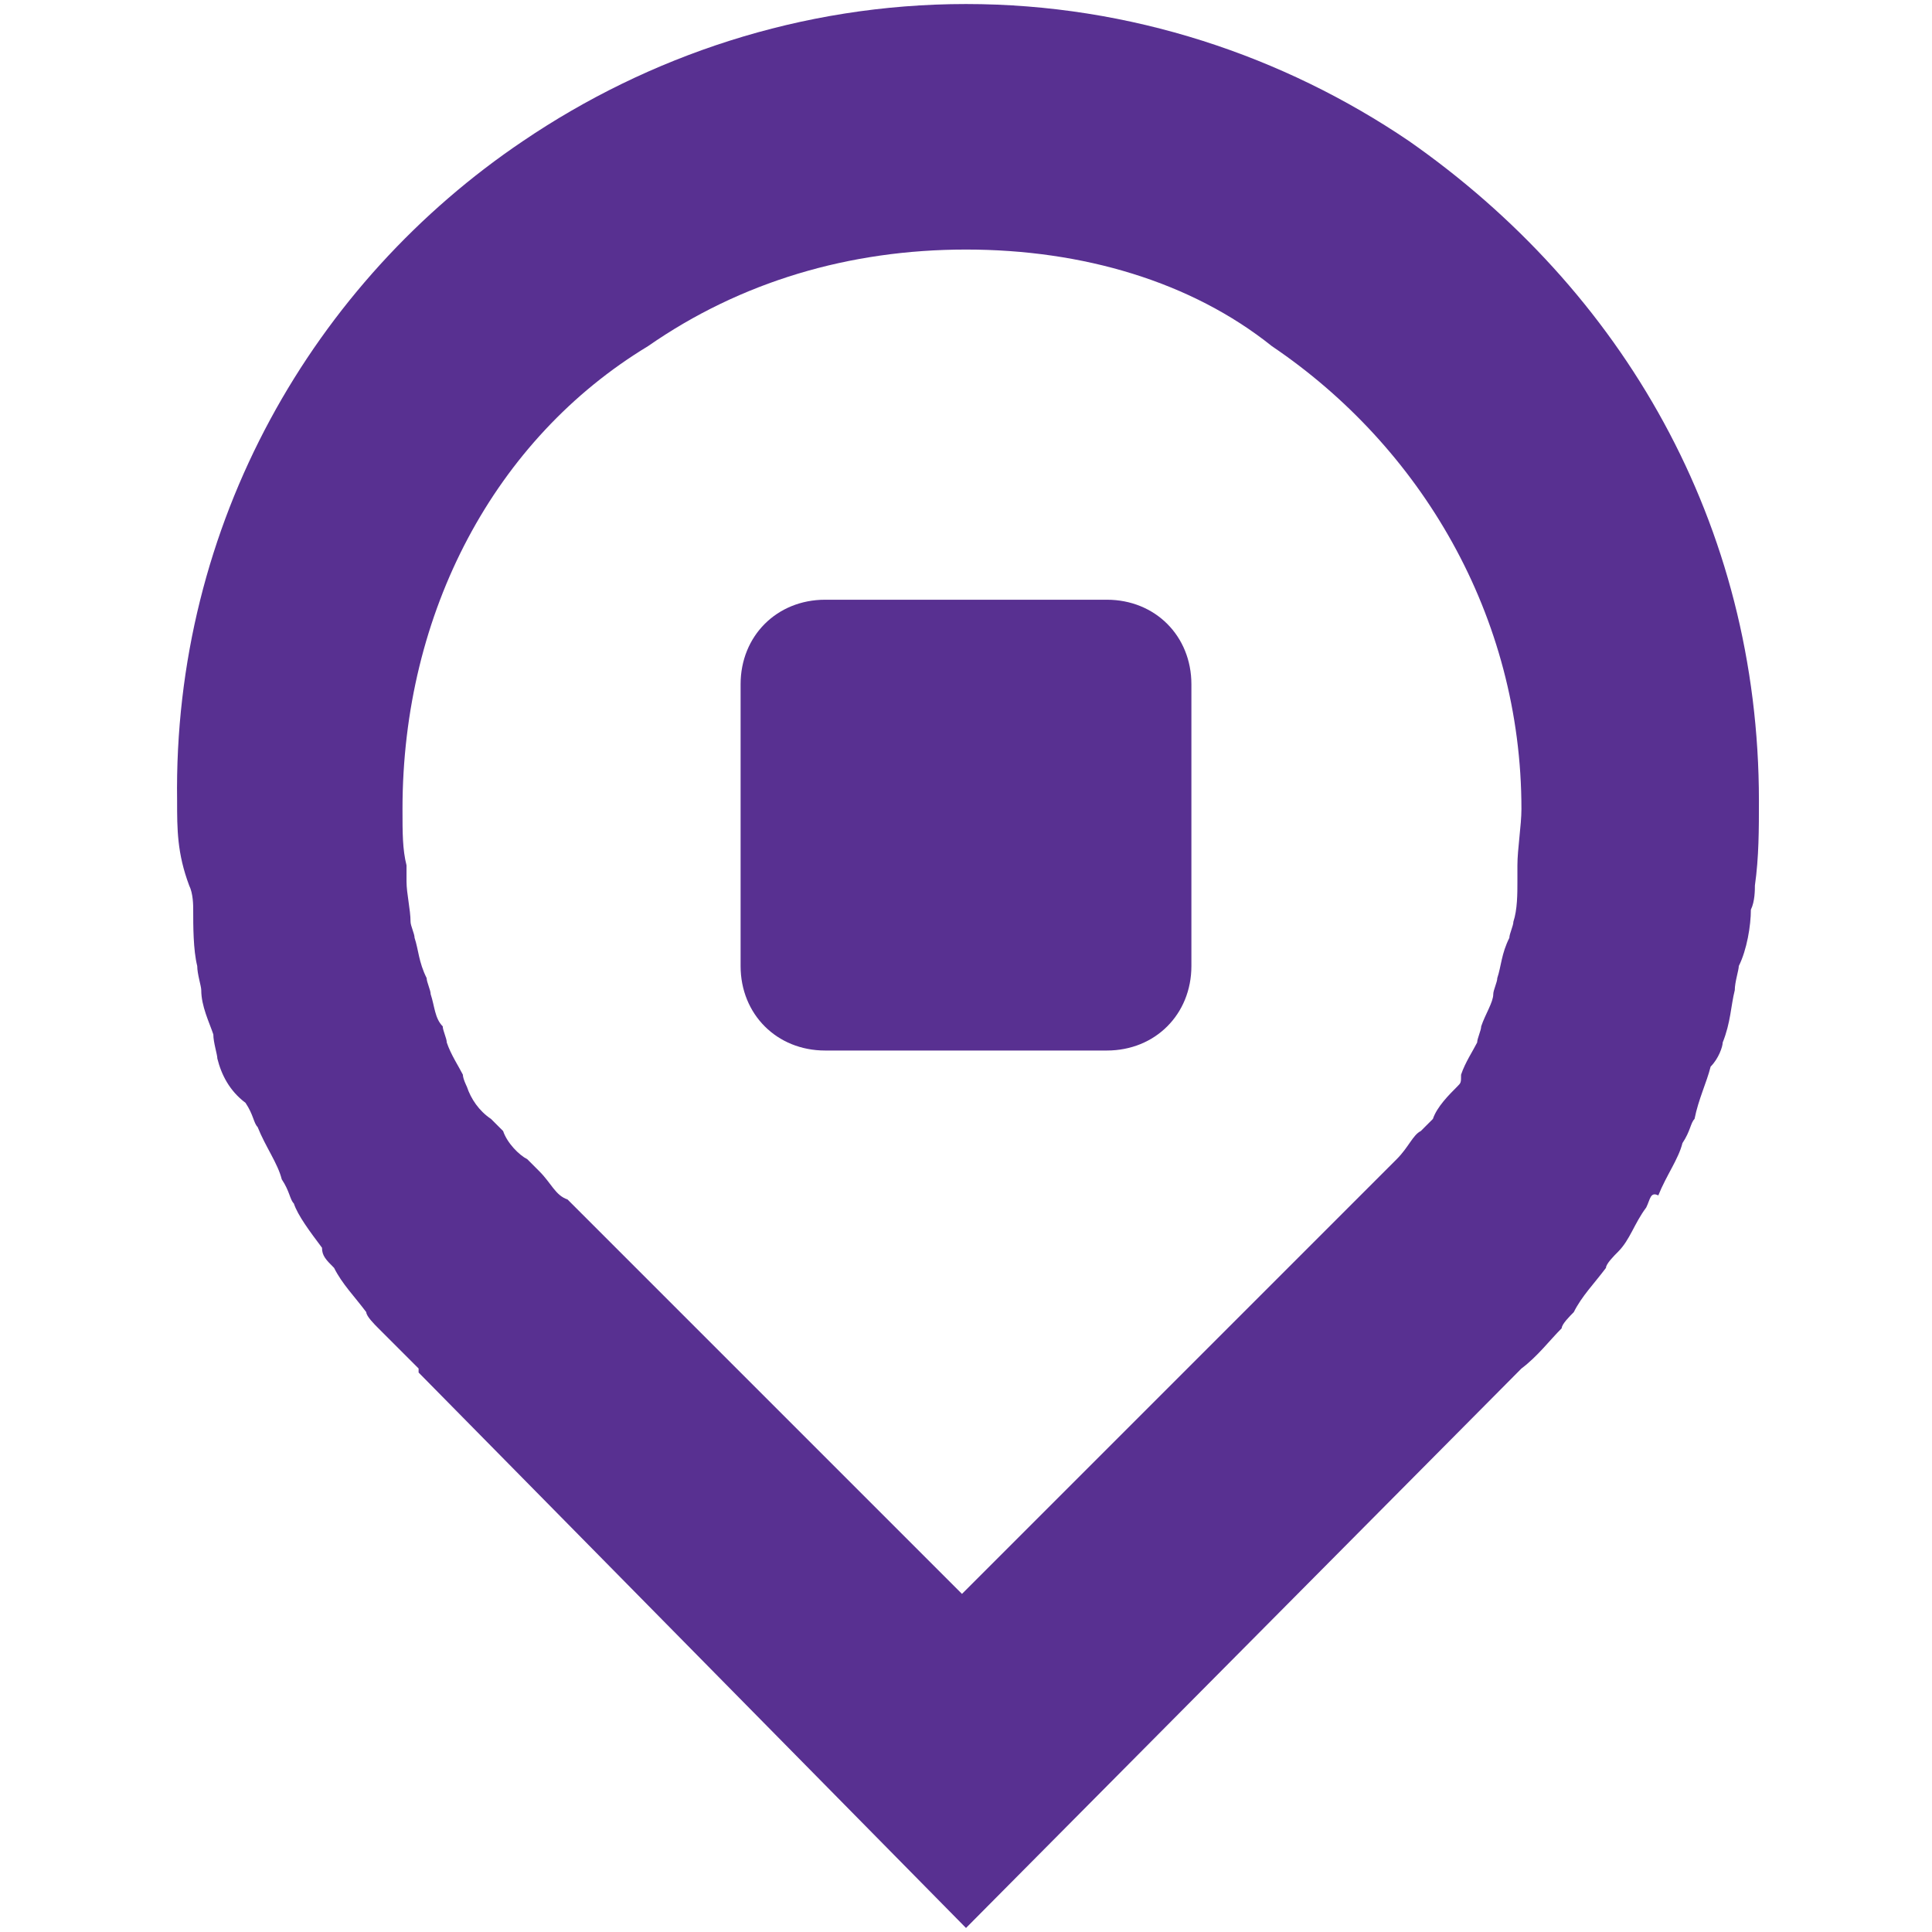
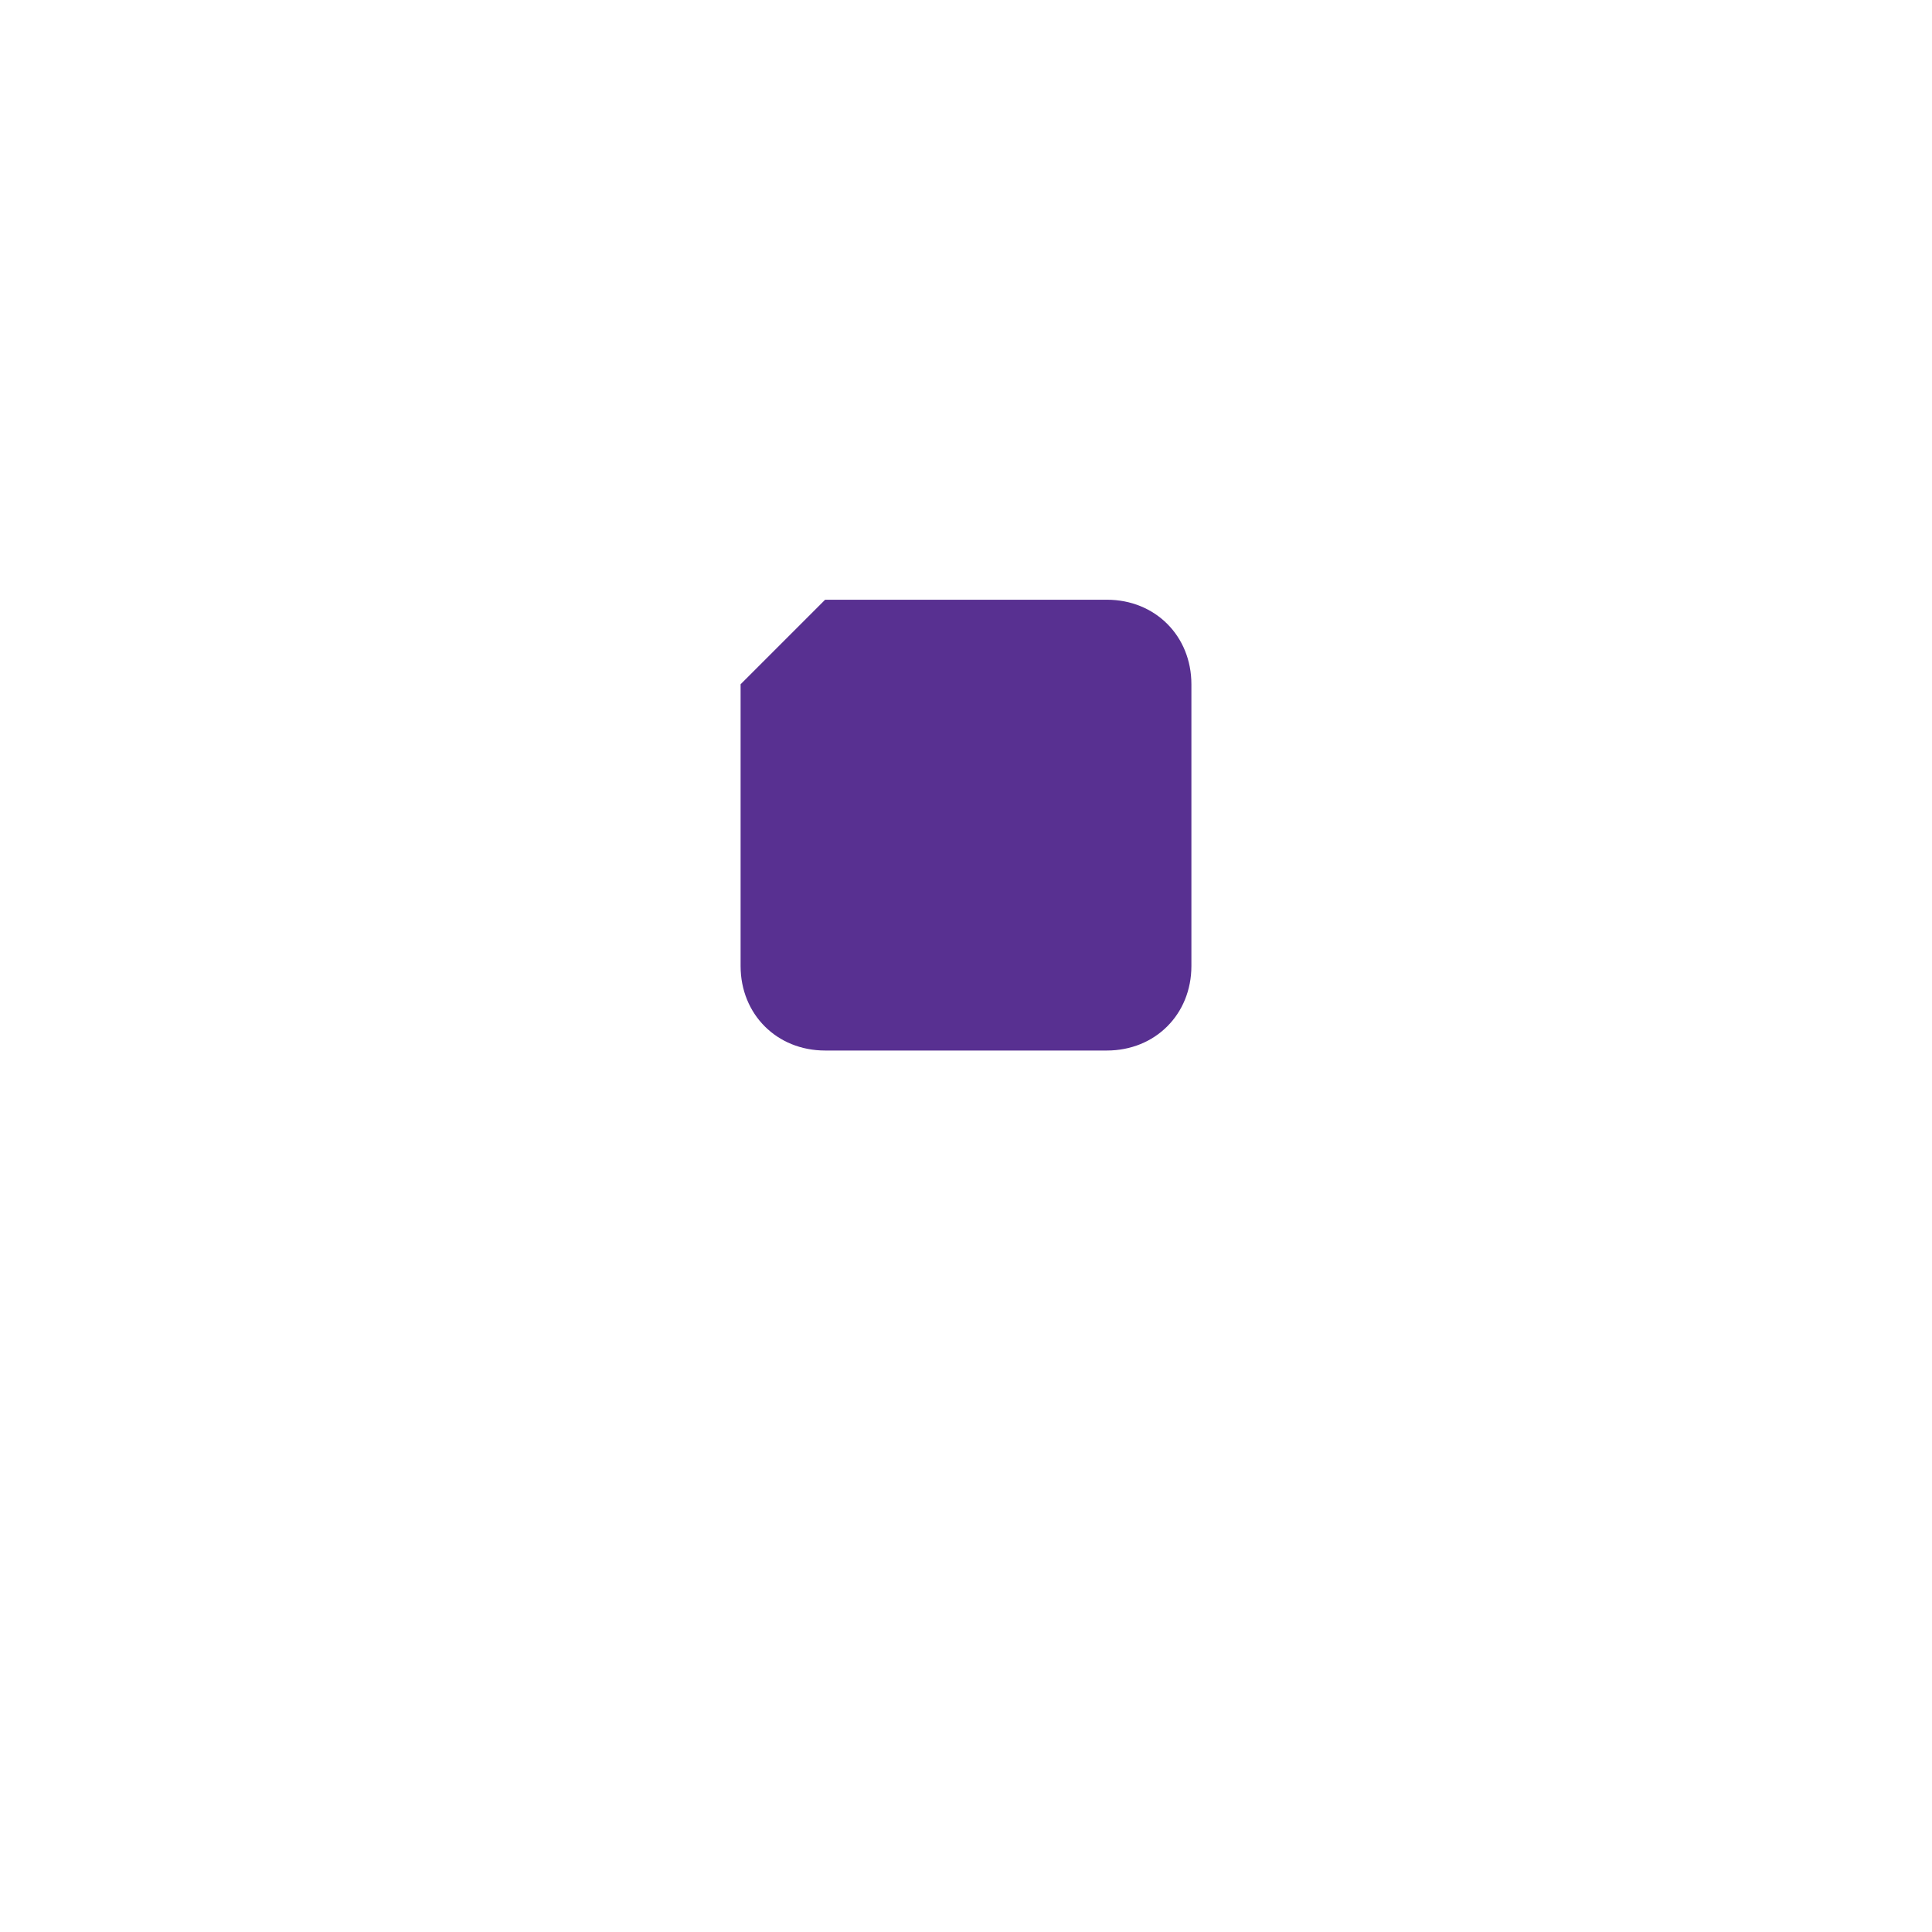
<svg xmlns="http://www.w3.org/2000/svg" version="1.1" id="Layer_1" x="0px" y="0px" viewBox="0 0 48 48" style="enable-background:new 0 0 48 48" xml:space="preserve">
  <style type="text/css">.st0{fill:#583091;} .st1{fill-rule:evenodd;clip-rule:evenodd;fill:#583091;}</style>
  <g>
    <g id="Group-2">
      <g id="SVGID_1_-link">
-         <path id="SVGID_1_" class="st0" d="M24,47.9L10.4,34.1V34c-0.3-0.3-0.7-0.7-1-1c-0.1-0.1-0.3-0.3-0.3-0.4 c-0.3-0.4-0.6-0.7-0.8-1.1C8.1,31.3,8,31.2,8,31c-0.3-0.4-0.6-0.8-0.7-1.1c-0.1-0.1-0.1-0.3-0.3-0.6c-0.1-0.4-0.4-0.8-0.6-1.3 c-0.1-0.1-0.1-0.3-0.3-0.6c-0.4-0.3-0.6-0.7-0.7-1.1c0-0.1-0.1-0.4-0.1-0.6C5.2,25.4,5,25,5,24.6c0-0.1-0.1-0.4-0.1-0.6 c-0.1-0.4-0.1-1-0.1-1.4c0-0.1,0-0.4-0.1-0.6c-0.3-0.8-0.3-1.4-0.3-2.1l0,0C4.3,13,7.8,7,13,3.5c3.1-2.1,6.9-3.4,11-3.4 s7.9,1.3,11,3.4c5.3,3.7,8.7,9.5,8.7,16.4l0,0c0,0.7,0,1.4-0.1,2.1c0,0.1,0,0.4-0.1,0.6c0,0.4-0.1,1-0.3,1.4 c0,0.1-0.1,0.4-0.1,0.6c-0.1,0.4-0.1,0.8-0.3,1.3c0,0.1-0.1,0.4-0.3,0.6c-0.1,0.4-0.3,0.8-0.4,1.3c-0.1,0.1-0.1,0.3-0.3,0.6 c-0.1,0.4-0.4,0.8-0.6,1.3C41,29.6,41,29.8,40.9,30c-0.3,0.4-0.4,0.8-0.7,1.1c-0.1,0.1-0.3,0.3-0.3,0.4c-0.3,0.4-0.6,0.7-0.8,1.1 c-0.1,0.1-0.3,0.3-0.3,0.4c-0.3,0.3-0.6,0.7-1,1L24,47.9 M10,20.1L10,20.1c0,0.6,0,1,0.1,1.4c0,0.1,0,0.3,0,0.4 c0,0.3,0.1,0.7,0.1,1c0,0.1,0.1,0.3,0.1,0.4c0.1,0.3,0.1,0.6,0.3,1c0,0.1,0.1,0.3,0.1,0.4c0.1,0.3,0.1,0.6,0.3,0.8 c0,0.1,0.1,0.3,0.1,0.4c0.1,0.3,0.3,0.6,0.4,0.8c0,0.1,0.1,0.3,0.1,0.3c0.1,0.3,0.3,0.6,0.6,0.8c0.1,0.1,0.1,0.1,0.3,0.3 c0.1,0.3,0.4,0.6,0.6,0.7c0.1,0.1,0.1,0.1,0.3,0.3c0.3,0.3,0.4,0.6,0.7,0.7l9.8,9.8l9.8-9.8c0.3-0.3,0.4-0.4,0.7-0.7 c0.1-0.1,0.1-0.1,0.3-0.3c0.3-0.3,0.4-0.6,0.6-0.7c0.1-0.1,0.1-0.1,0.3-0.3c0.1-0.3,0.4-0.6,0.6-0.8c0.1-0.1,0.1-0.1,0.1-0.3 c0.1-0.3,0.3-0.6,0.4-0.8c0-0.1,0.1-0.3,0.1-0.4c0.1-0.3,0.3-0.6,0.3-0.8c0-0.1,0.1-0.3,0.1-0.4c0.1-0.3,0.1-0.6,0.3-1 c0-0.1,0.1-0.3,0.1-0.4c0.1-0.3,0.1-0.7,0.1-1c0-0.1,0-0.3,0-0.4c0-0.4,0.1-1,0.1-1.4l0,0c0-4.8-2.5-9-6.2-11.5 C29.6,7,26.9,6.2,24,6.2S18.4,7,16.1,8.6C12.3,10.9,10,15.2,10,20.1L10,20.1" />
-       </g>
+         </g>
    </g>
-     <path id="Rectangle" class="st1" d="M20.5,14.9h7c1.2,0,2.1,0.9,2.1,2.1v7c0,1.2-0.9,2.1-2.1,2.1h-7c-1.2,0-2.1-0.9-2.1-2.1v-7 C18.4,15.8,19.3,14.9,20.5,14.9z" />
+     <path id="Rectangle" class="st1" d="M20.5,14.9h7c1.2,0,2.1,0.9,2.1,2.1v7c0,1.2-0.9,2.1-2.1,2.1h-7c-1.2,0-2.1-0.9-2.1-2.1v-7 z" />
  </g>
</svg>